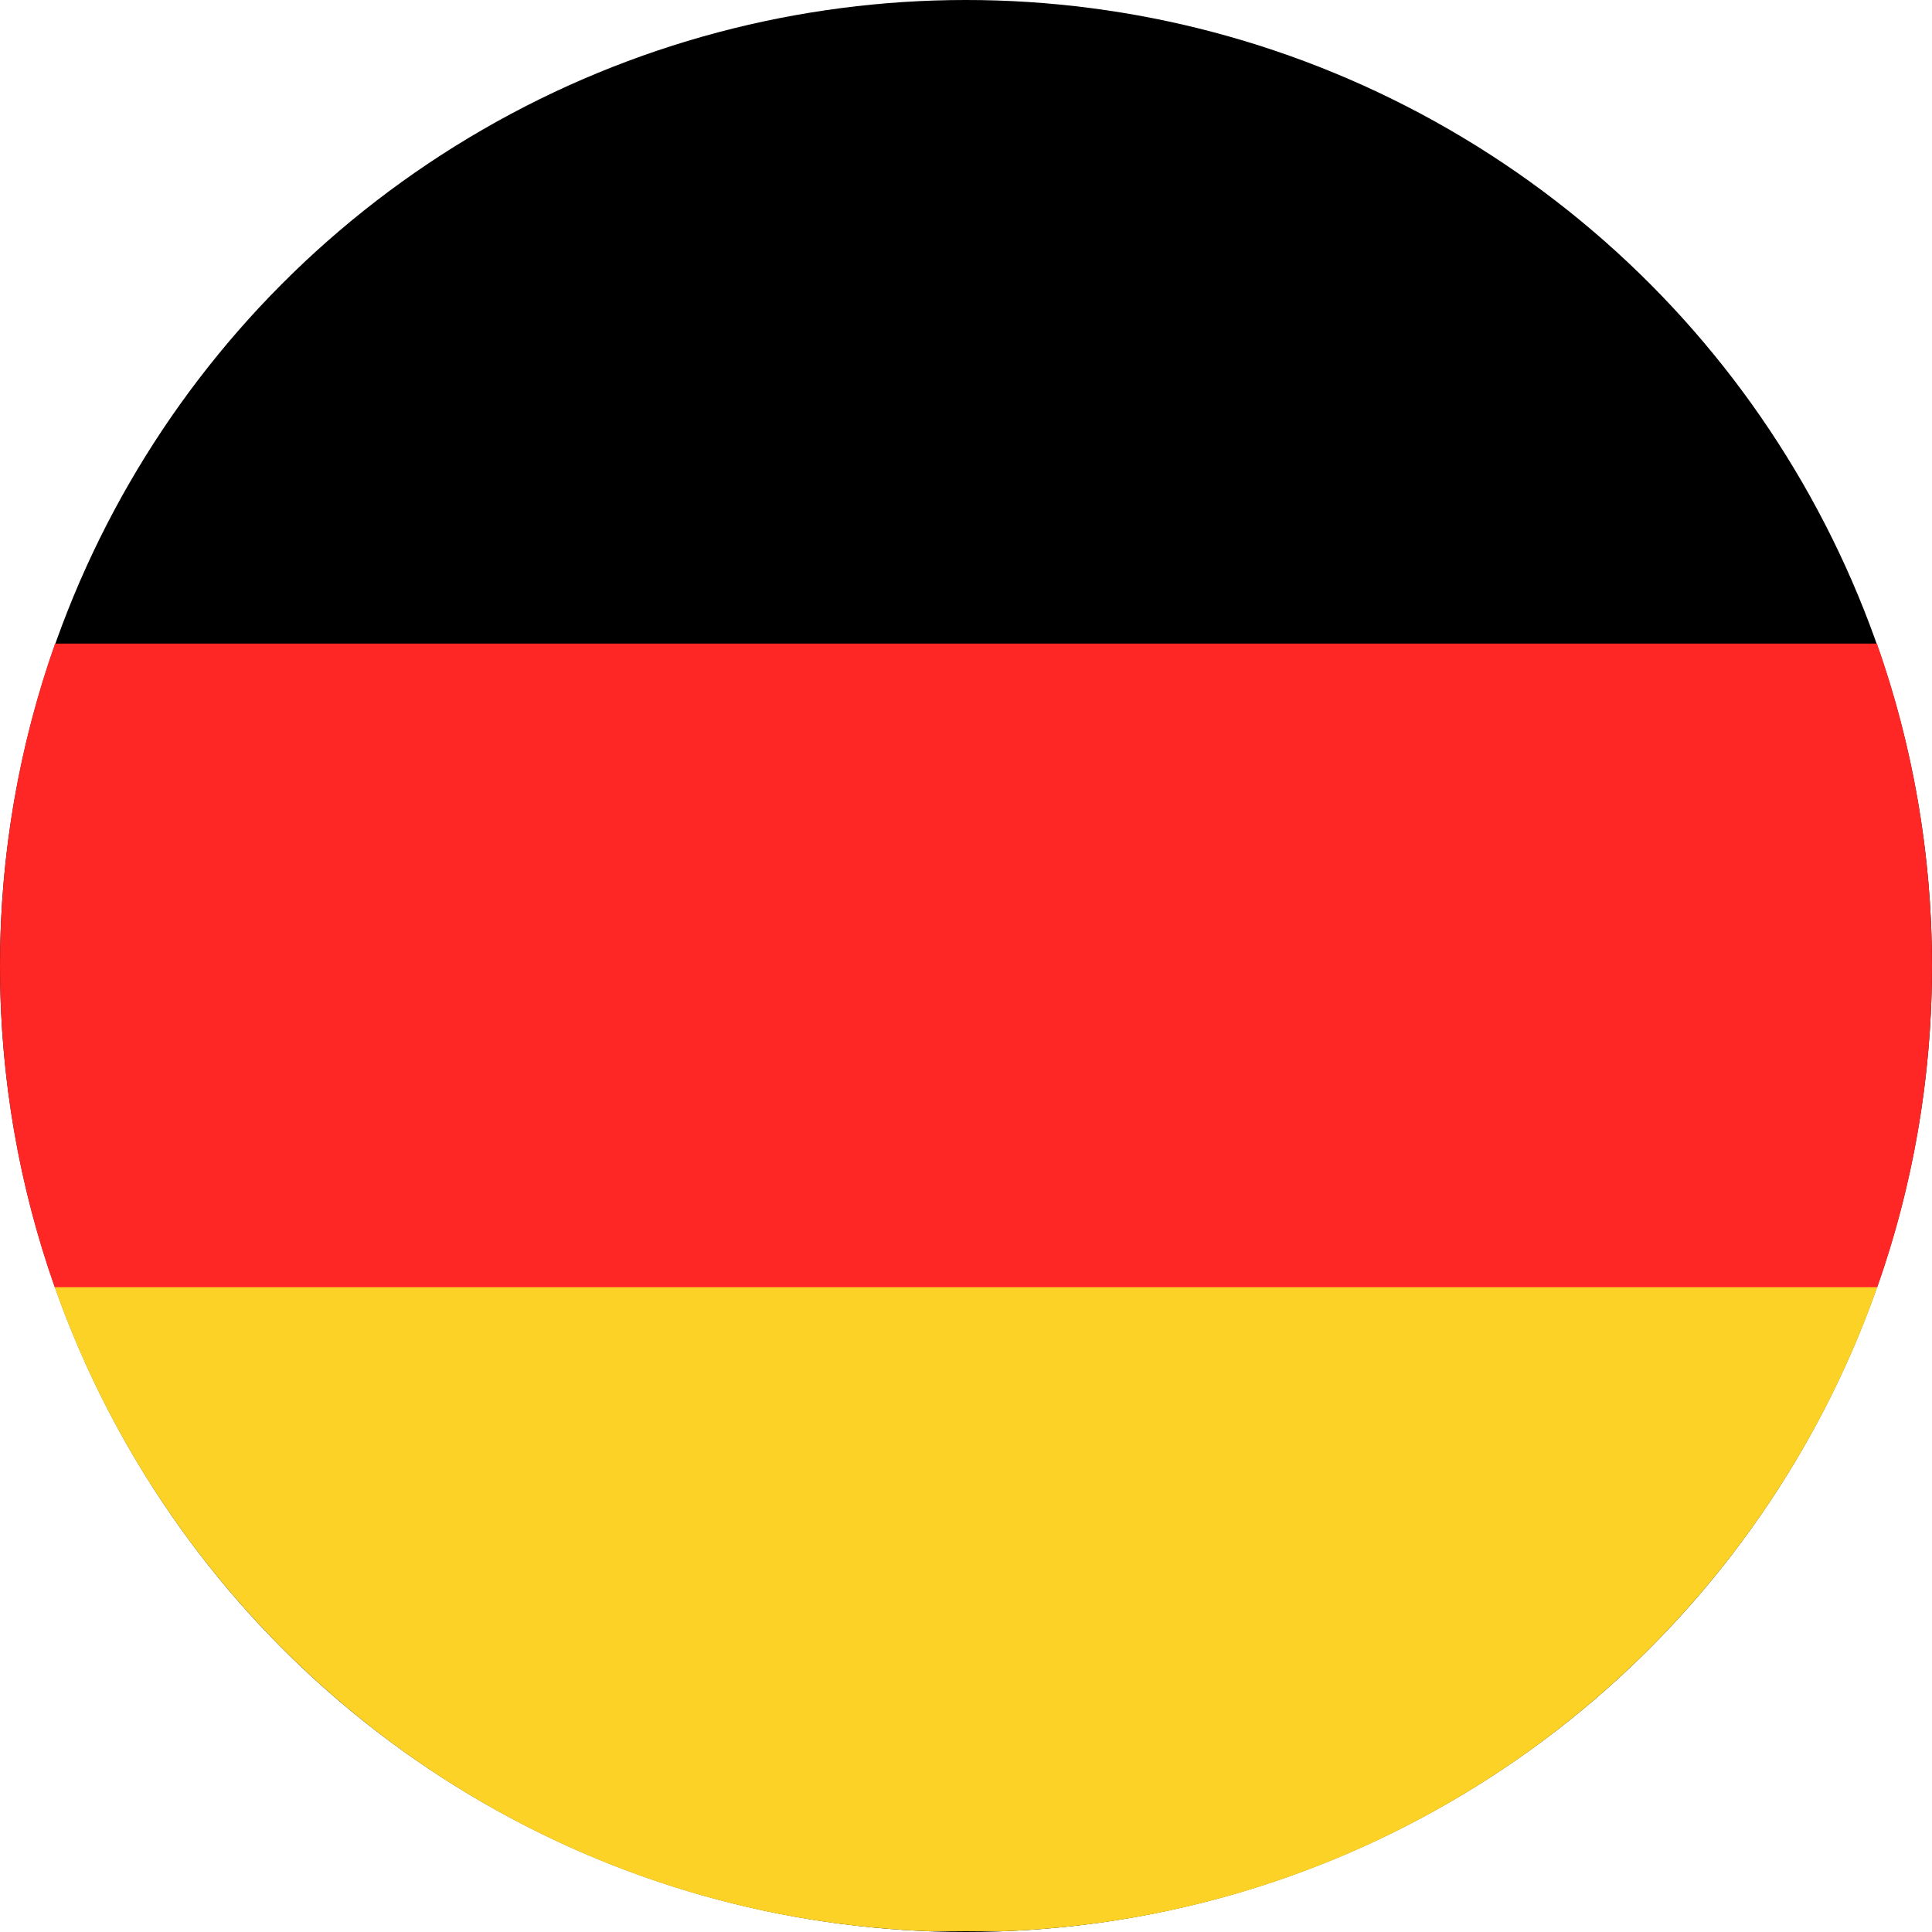
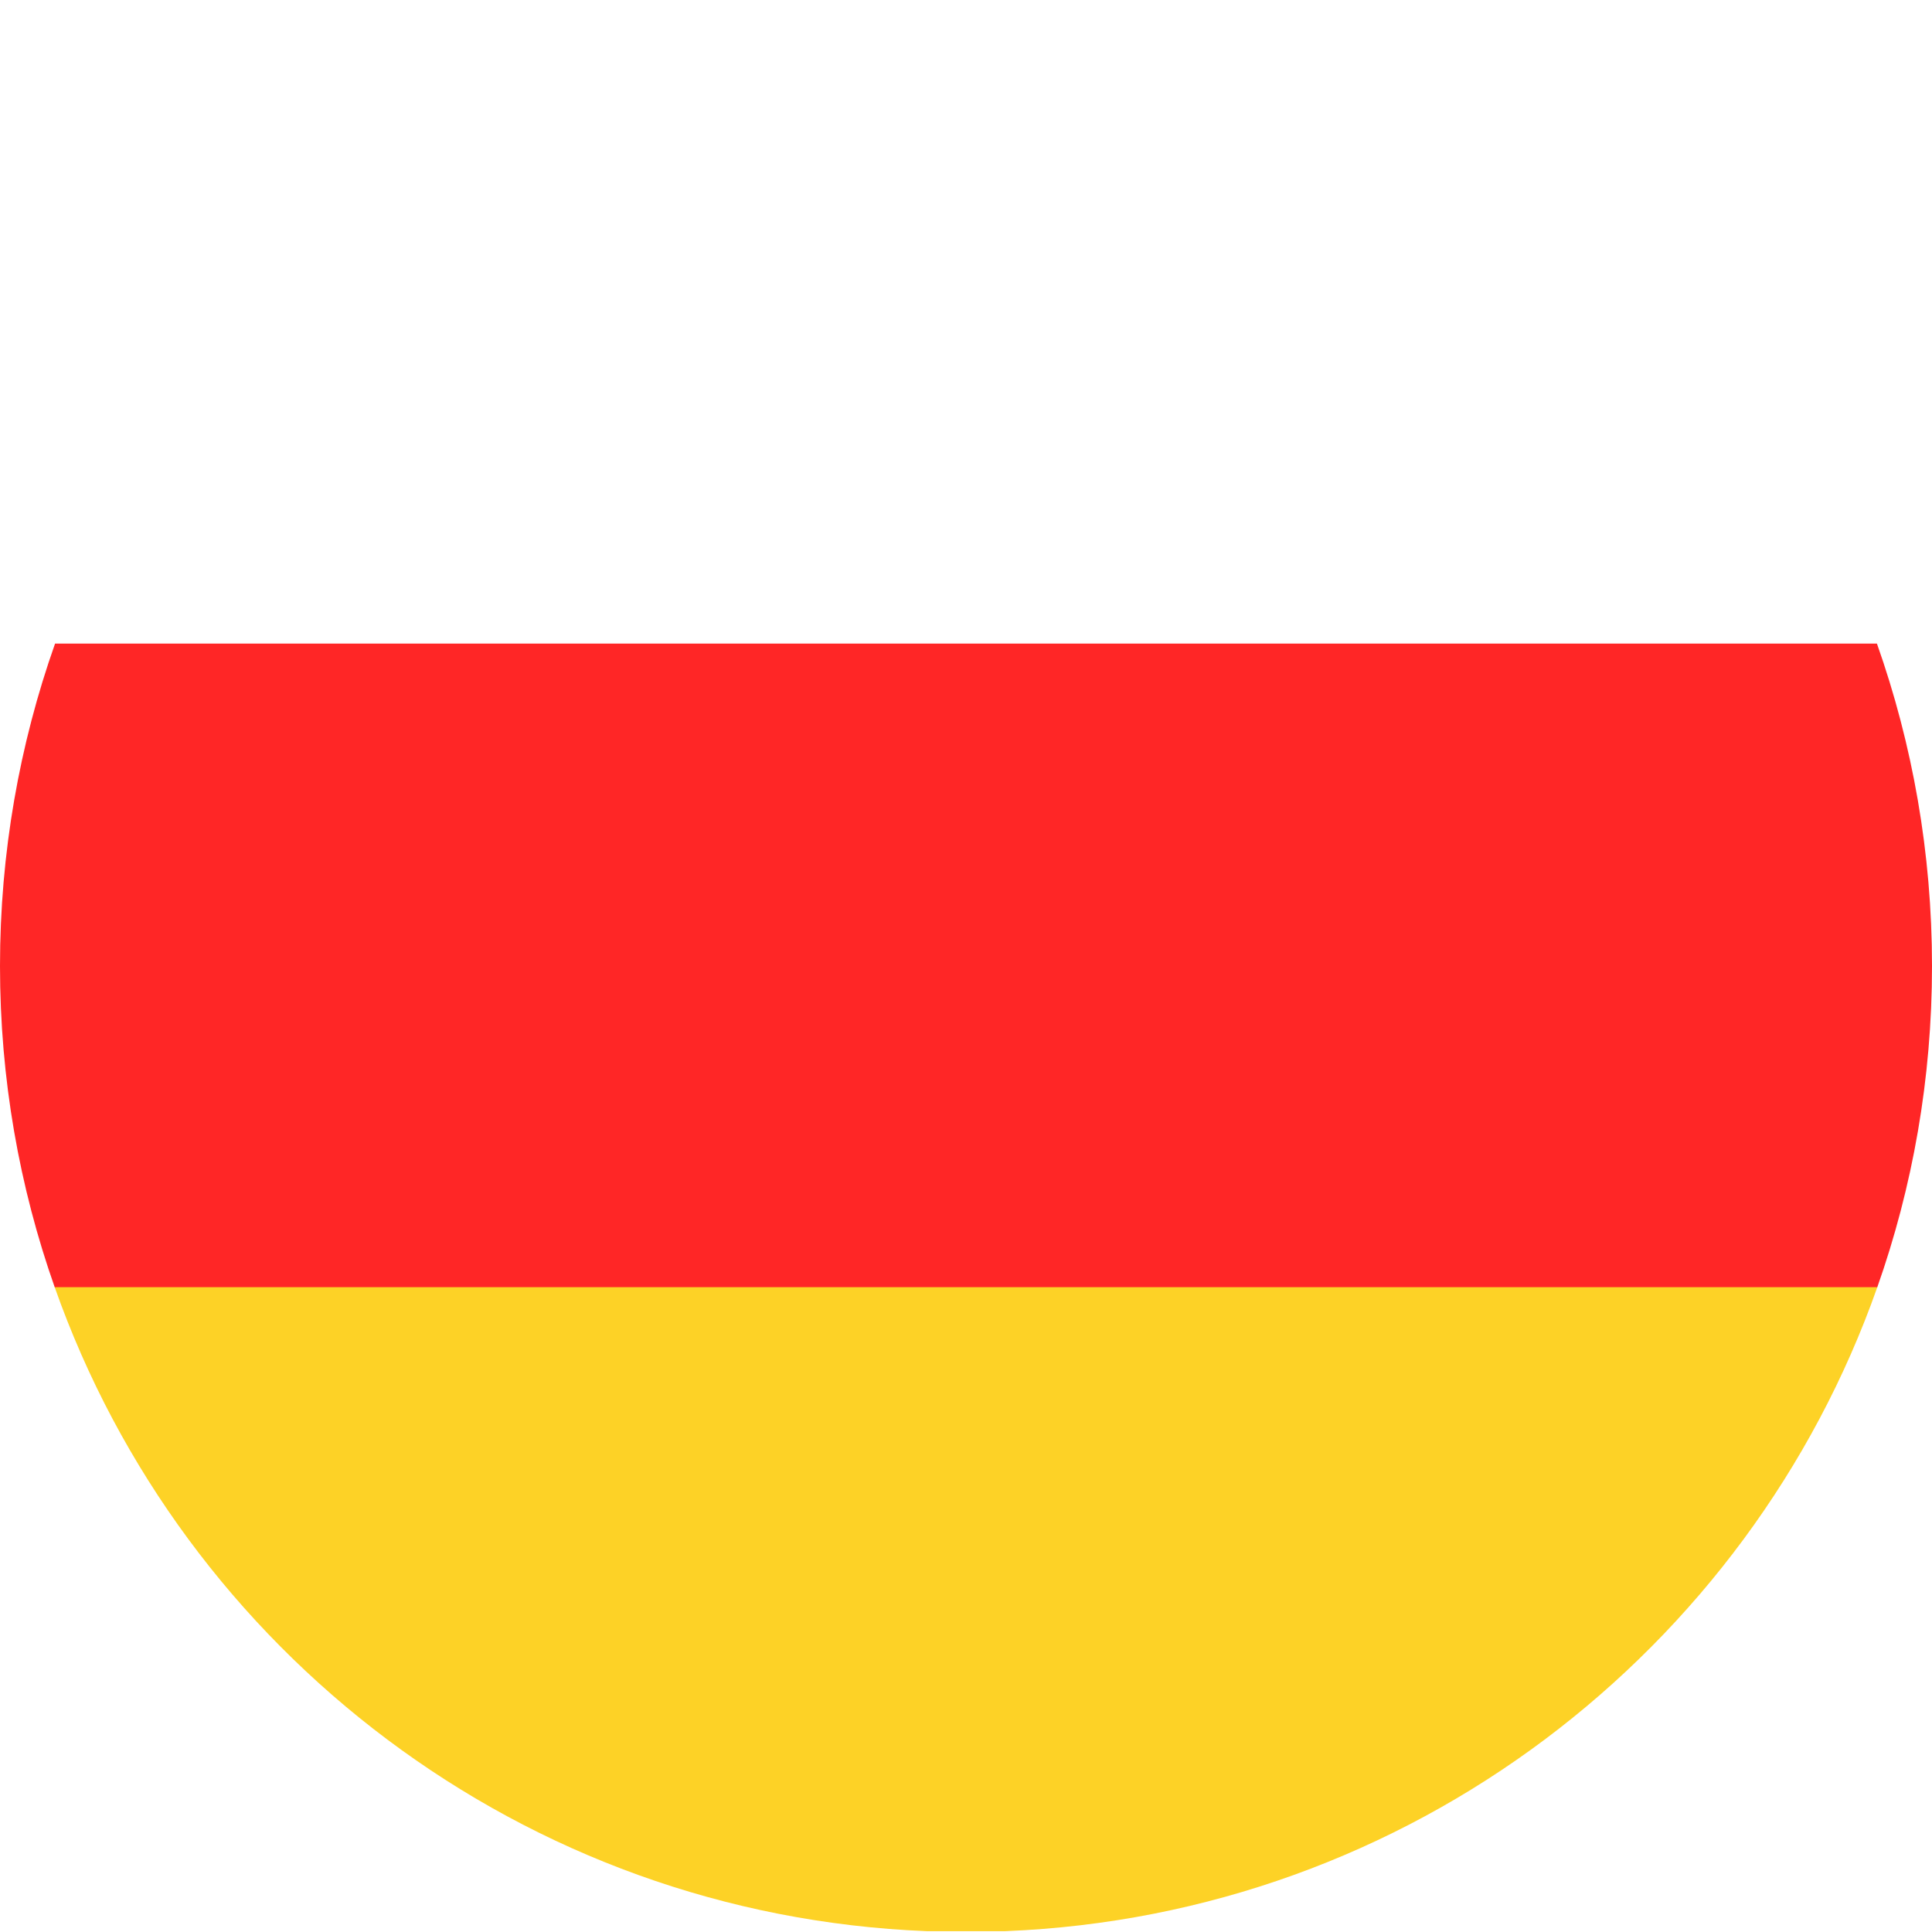
<svg xmlns="http://www.w3.org/2000/svg" width="16" height="16" viewBox="0 0 16 16" fill="none">
-   <circle cx="8" cy="8" r="8" fill="black" />
  <path d="M15.546 10.663C15.84 9.83 16 8.934 16 8C16 7.064 15.839 6.165 15.544 5.33H0.456C0.161 6.165 0 7.064 0 8C0 8.934 0.16 9.83 0.454 10.663H15.546Z" fill="#FF2626" />
  <path d="M7.674 15.993C4.331 15.86 1.515 13.673 0.453 10.66H15.547C14.485 13.673 11.67 15.86 8.326 15.993H7.674Z" fill="#FDD226" />
</svg>